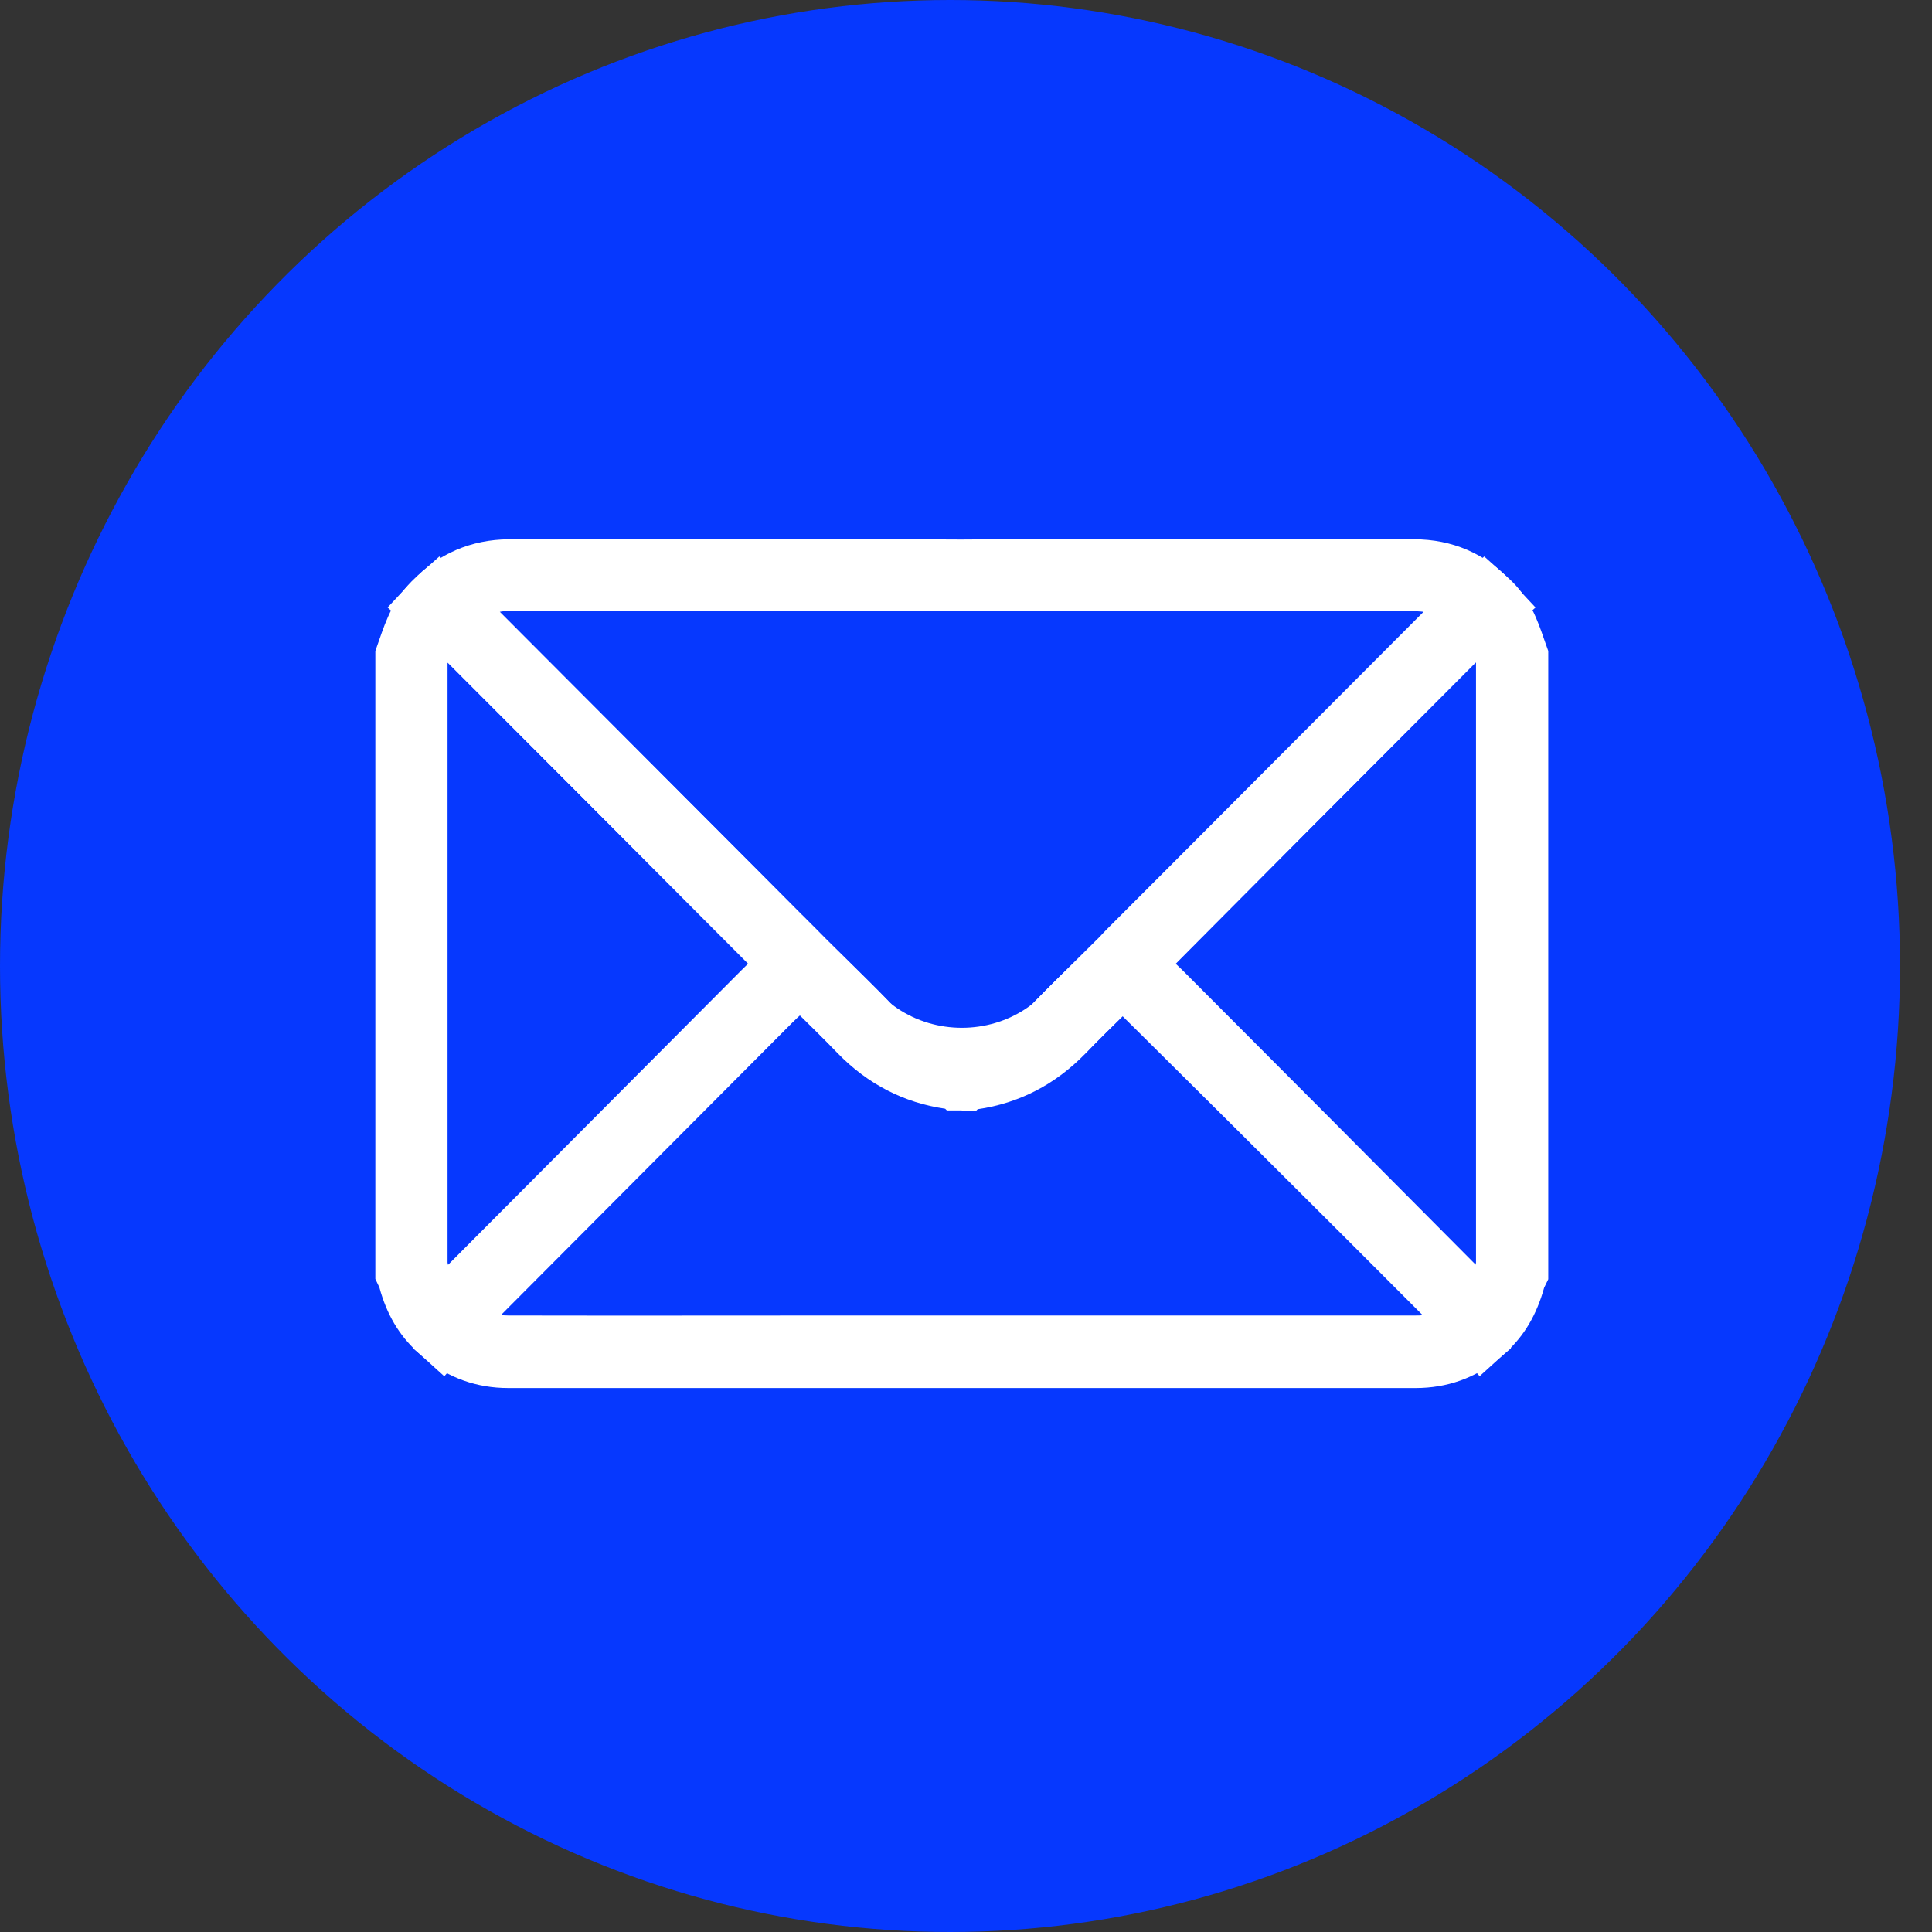
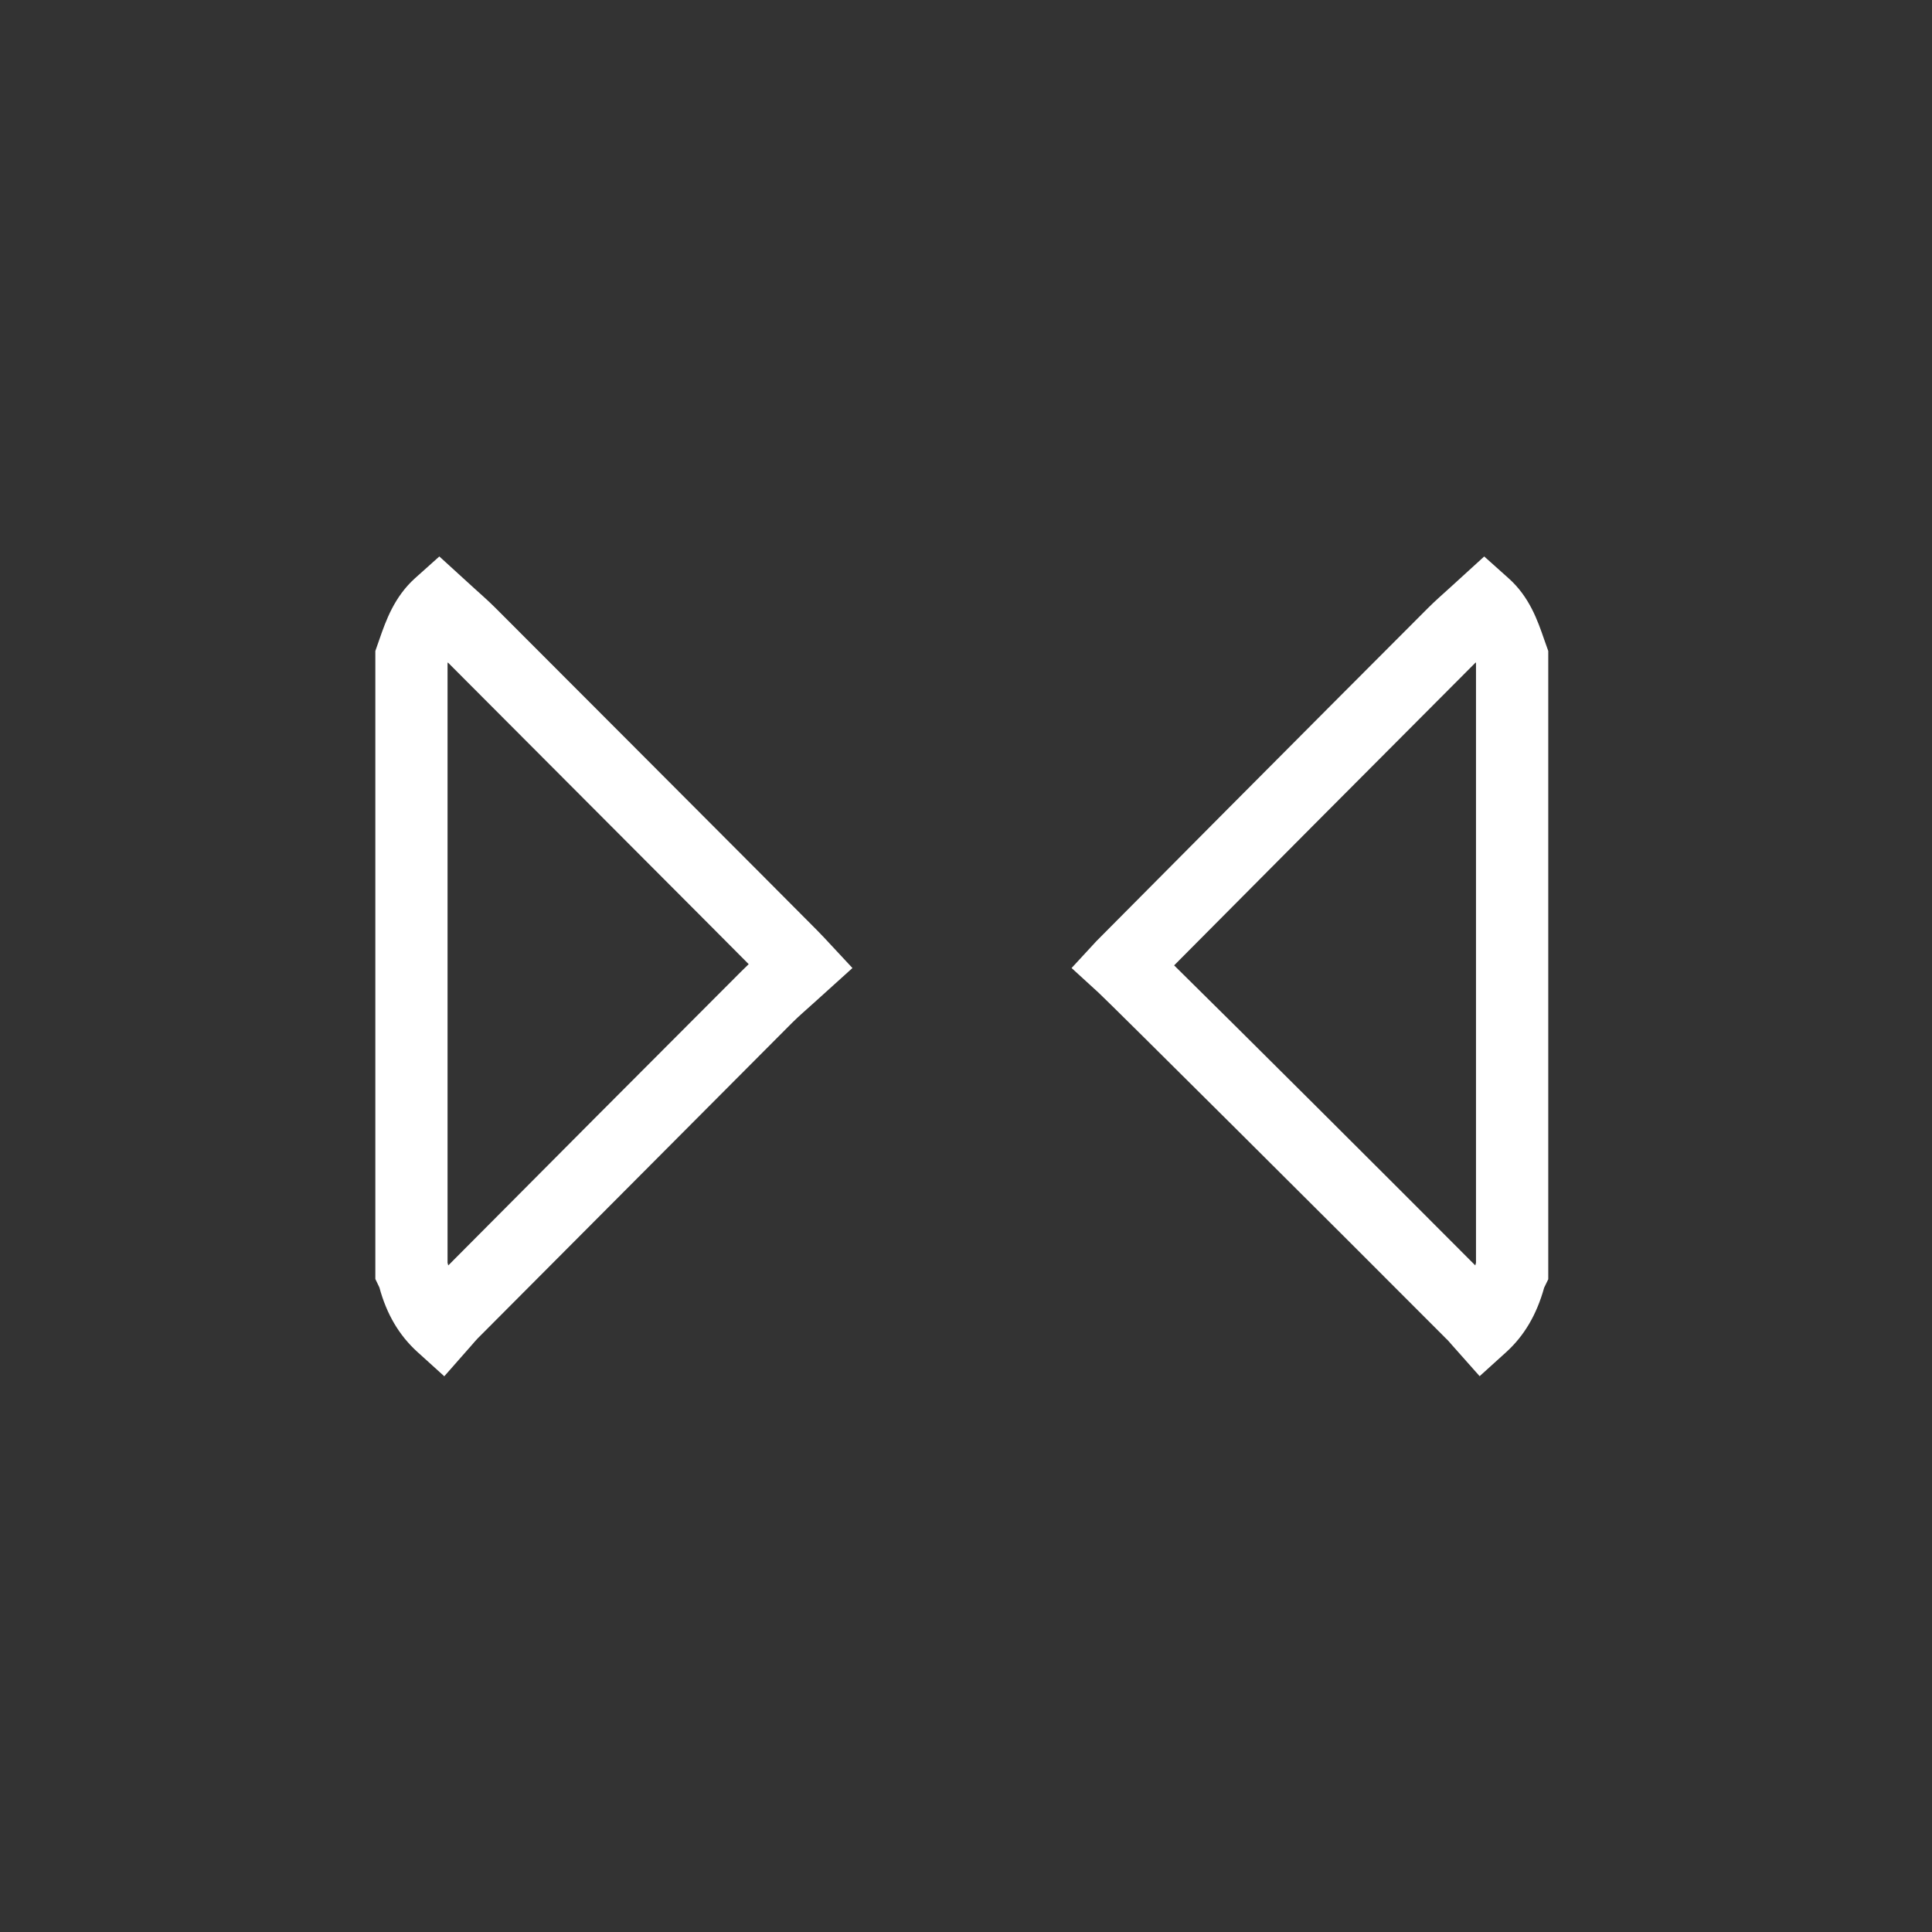
<svg xmlns="http://www.w3.org/2000/svg" width="40" height="40" viewBox="0 0 40 40" fill="none">
  <rect x="0" y="0" width="40" height="40" fill="#333333" stroke="none" />
-   <ellipse cx="19.669" cy="20" rx="19.669" ry="20" fill="#0638FE" />
  <path d="M9.196 28.492L8.638 27.987C8.264 27.646 8.005 27.211 7.855 26.655L7.771 26.48V13.478L7.855 13.238C7.99 12.848 8.164 12.357 8.593 11.971L9.096 11.521L9.799 12.162C9.954 12.302 10.113 12.442 10.258 12.587C12.097 14.425 13.931 16.267 15.765 18.104L16.912 19.256C16.967 19.311 17.017 19.366 17.066 19.416L17.649 20.042L16.852 20.762C16.703 20.898 16.548 21.028 16.403 21.173C14.23 23.351 12.062 25.534 9.889 27.711C9.849 27.751 9.809 27.801 9.769 27.846L9.196 28.497V28.492ZM7.835 26.585C7.835 26.585 7.835 26.59 7.835 26.595C7.835 26.595 7.835 26.59 7.835 26.585ZM9.266 26.144C9.266 26.144 9.276 26.179 9.281 26.199C11.299 24.167 13.323 22.139 15.347 20.112C15.397 20.062 15.451 20.012 15.501 19.962L14.709 19.166C12.894 17.348 11.085 15.531 9.271 13.714C9.271 13.719 9.271 13.724 9.266 13.734V26.144Z" fill="white" />
-   <path d="M19.913 22.99H19.604L19.569 22.955C18.712 22.83 17.964 22.445 17.341 21.804C17.057 21.508 16.763 21.223 16.474 20.938L15.966 20.432C15.931 20.392 15.891 20.352 15.856 20.317L14.709 19.171C12.875 17.328 11.041 15.491 9.202 13.653C9.077 13.528 8.943 13.408 8.808 13.288L8.025 12.577L8.544 12.021C9.067 11.466 9.755 11.17 10.537 11.165C10.627 11.165 18.916 11.16 19.908 11.17C20.895 11.155 29.189 11.165 29.279 11.165C30.061 11.165 30.754 11.461 31.272 12.021L31.791 12.577L31.008 13.288C30.874 13.408 30.739 13.523 30.614 13.653C28.825 15.446 27.036 17.238 25.246 19.03L23.96 20.322C23.925 20.357 23.891 20.397 23.851 20.437L23.776 20.517L23.337 20.948C23.048 21.233 22.754 21.518 22.47 21.814C21.847 22.455 21.099 22.84 20.242 22.965L20.207 23H19.898L19.913 22.99ZM10.353 12.672C12.157 14.48 13.962 16.292 15.766 18.099L16.913 19.251C16.967 19.306 17.017 19.361 17.067 19.411L17.127 19.476L17.516 19.856C17.815 20.152 18.119 20.447 18.408 20.747C18.831 21.183 19.32 21.423 19.913 21.478C20.501 21.423 20.995 21.183 21.413 20.747C21.707 20.447 22.006 20.152 22.305 19.856L22.759 19.406C22.809 19.351 22.859 19.296 22.909 19.246L24.2 17.954C25.959 16.192 27.714 14.43 29.473 12.667C29.408 12.657 29.343 12.657 29.279 12.652C26.348 12.647 20.521 12.652 19.963 12.652H19.863C19.325 12.652 13.478 12.642 10.543 12.652C10.478 12.652 10.408 12.652 10.348 12.667L10.353 12.672Z" fill="white" />
-   <path d="M24.881 28.738C23.974 28.738 23.061 28.738 22.154 28.738H20.136H20.041C19.911 28.738 19.722 28.738 19.662 28.738H17.673C15.291 28.738 12.903 28.738 10.521 28.738C9.873 28.738 9.285 28.527 8.816 28.137L8.552 27.916L8.537 26.93L9.185 26.279C11.239 24.217 13.292 22.154 15.346 20.092C15.51 19.926 15.685 19.771 15.859 19.621L16.607 18.95L17.514 19.846C17.813 20.142 18.117 20.437 18.411 20.742C18.436 20.773 18.491 20.817 18.581 20.878C19.378 21.413 20.45 21.413 21.247 20.878C21.337 20.817 21.392 20.773 21.417 20.742C21.711 20.437 22.01 20.147 22.314 19.851L23.226 18.95L23.974 19.621C24.148 19.776 24.323 19.931 24.487 20.092C26.605 22.214 28.724 24.342 30.837 26.47L31.296 26.93L31.281 27.916L31.017 28.137C30.548 28.527 29.96 28.738 29.312 28.738C27.837 28.738 26.361 28.738 24.886 28.738H24.881ZM19.692 27.236C19.772 27.236 19.931 27.236 20.036 27.236H20.136H22.154C24.537 27.236 26.919 27.236 29.302 27.236C29.362 27.236 29.416 27.236 29.471 27.226C27.458 25.203 25.444 23.175 23.425 21.158C23.375 21.108 23.321 21.058 23.271 21.008C23.007 21.268 22.742 21.523 22.488 21.789C22.374 21.904 22.239 22.014 22.075 22.124C20.784 22.99 19.044 22.99 17.748 22.124C17.589 22.019 17.454 21.904 17.34 21.789C17.08 21.523 16.821 21.263 16.557 21.008C16.502 21.058 16.452 21.108 16.402 21.158C14.384 23.18 12.37 25.203 10.356 27.226C10.411 27.231 10.466 27.236 10.526 27.236C12.908 27.241 15.291 27.236 17.673 27.236H19.692Z" fill="white" />
  <path d="M30.634 28.492L30.056 27.841C30.016 27.796 29.981 27.751 29.936 27.711C27.678 25.443 22.988 20.777 22.744 20.552L22.186 20.042L22.699 19.486C22.784 19.396 27.439 14.715 29.567 12.587C29.712 12.442 29.871 12.302 30.026 12.162L30.729 11.521L31.232 11.971C31.666 12.357 31.835 12.848 31.97 13.238L32.055 13.478V26.485L31.97 26.66C31.815 27.216 31.561 27.651 31.187 27.992L30.629 28.497L30.634 28.492ZM31.995 26.575C31.995 26.575 31.995 26.58 31.995 26.585C31.995 26.585 31.995 26.58 31.995 26.575ZM24.309 19.987C25.6 21.258 28.76 24.407 30.544 26.199C30.549 26.179 30.554 26.159 30.559 26.144V13.734C30.559 13.734 30.559 13.724 30.554 13.714C28.73 15.541 25.555 18.73 24.309 19.987Z" fill="white" />
</svg>